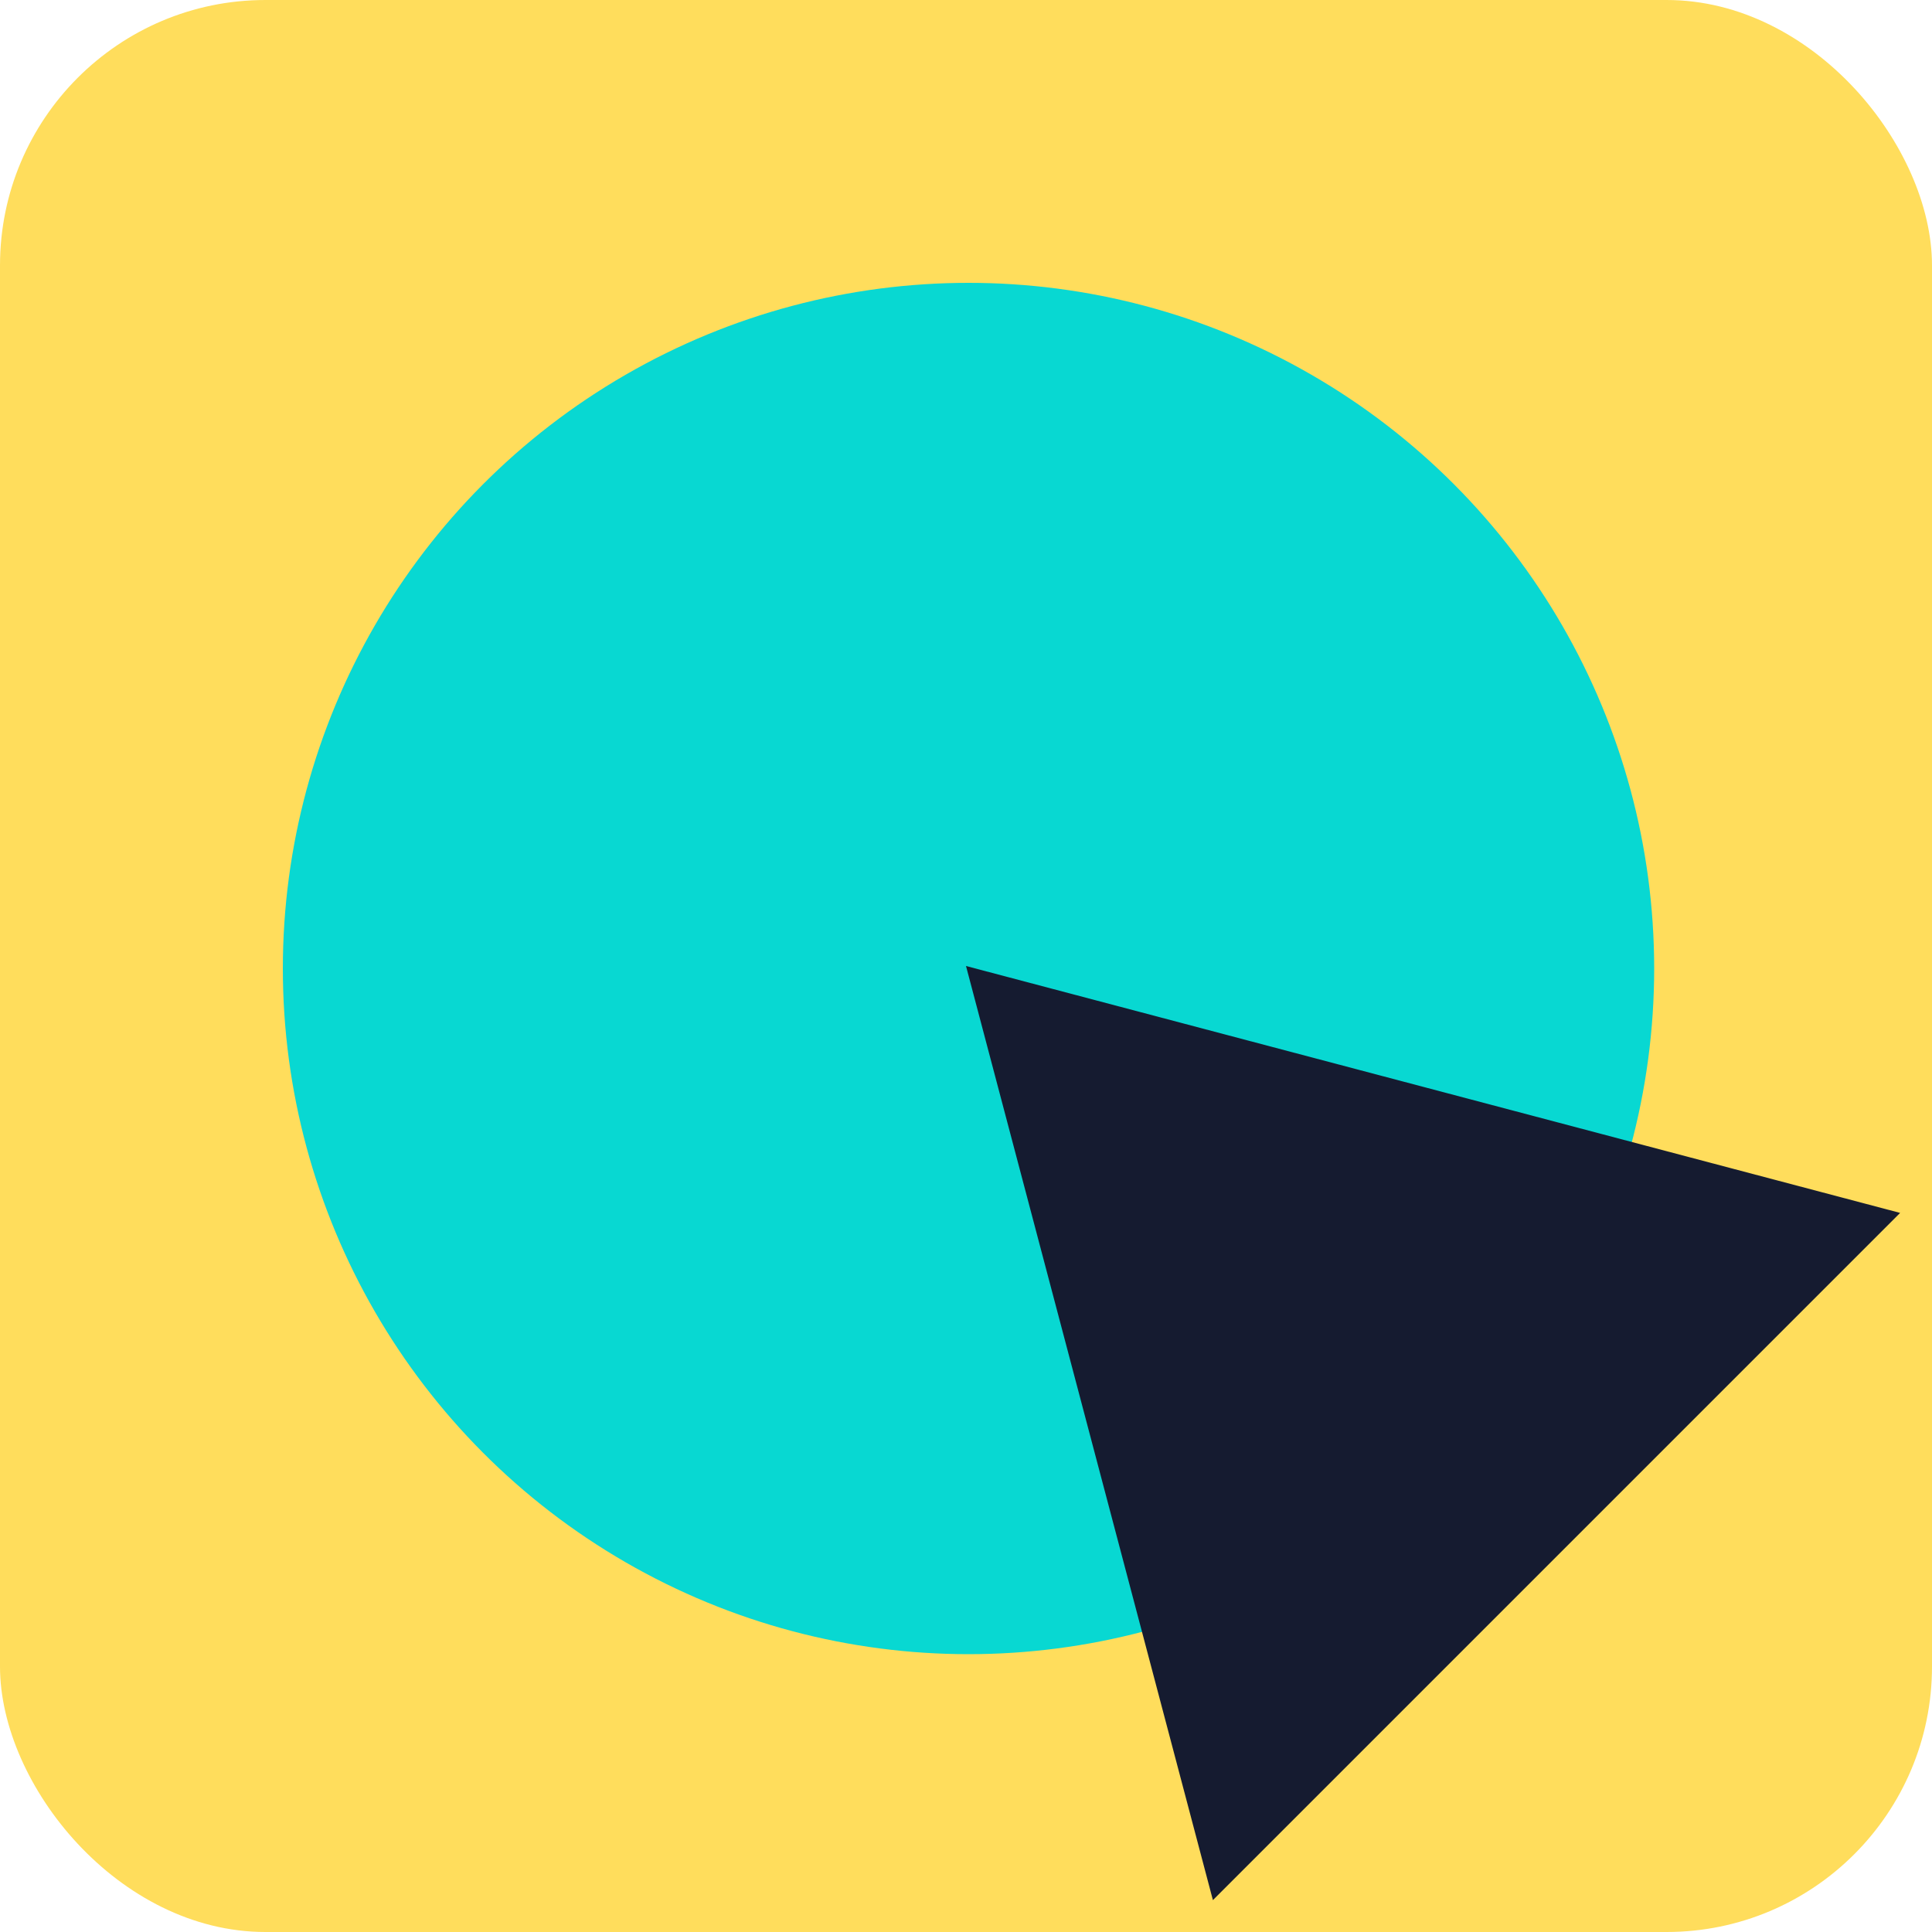
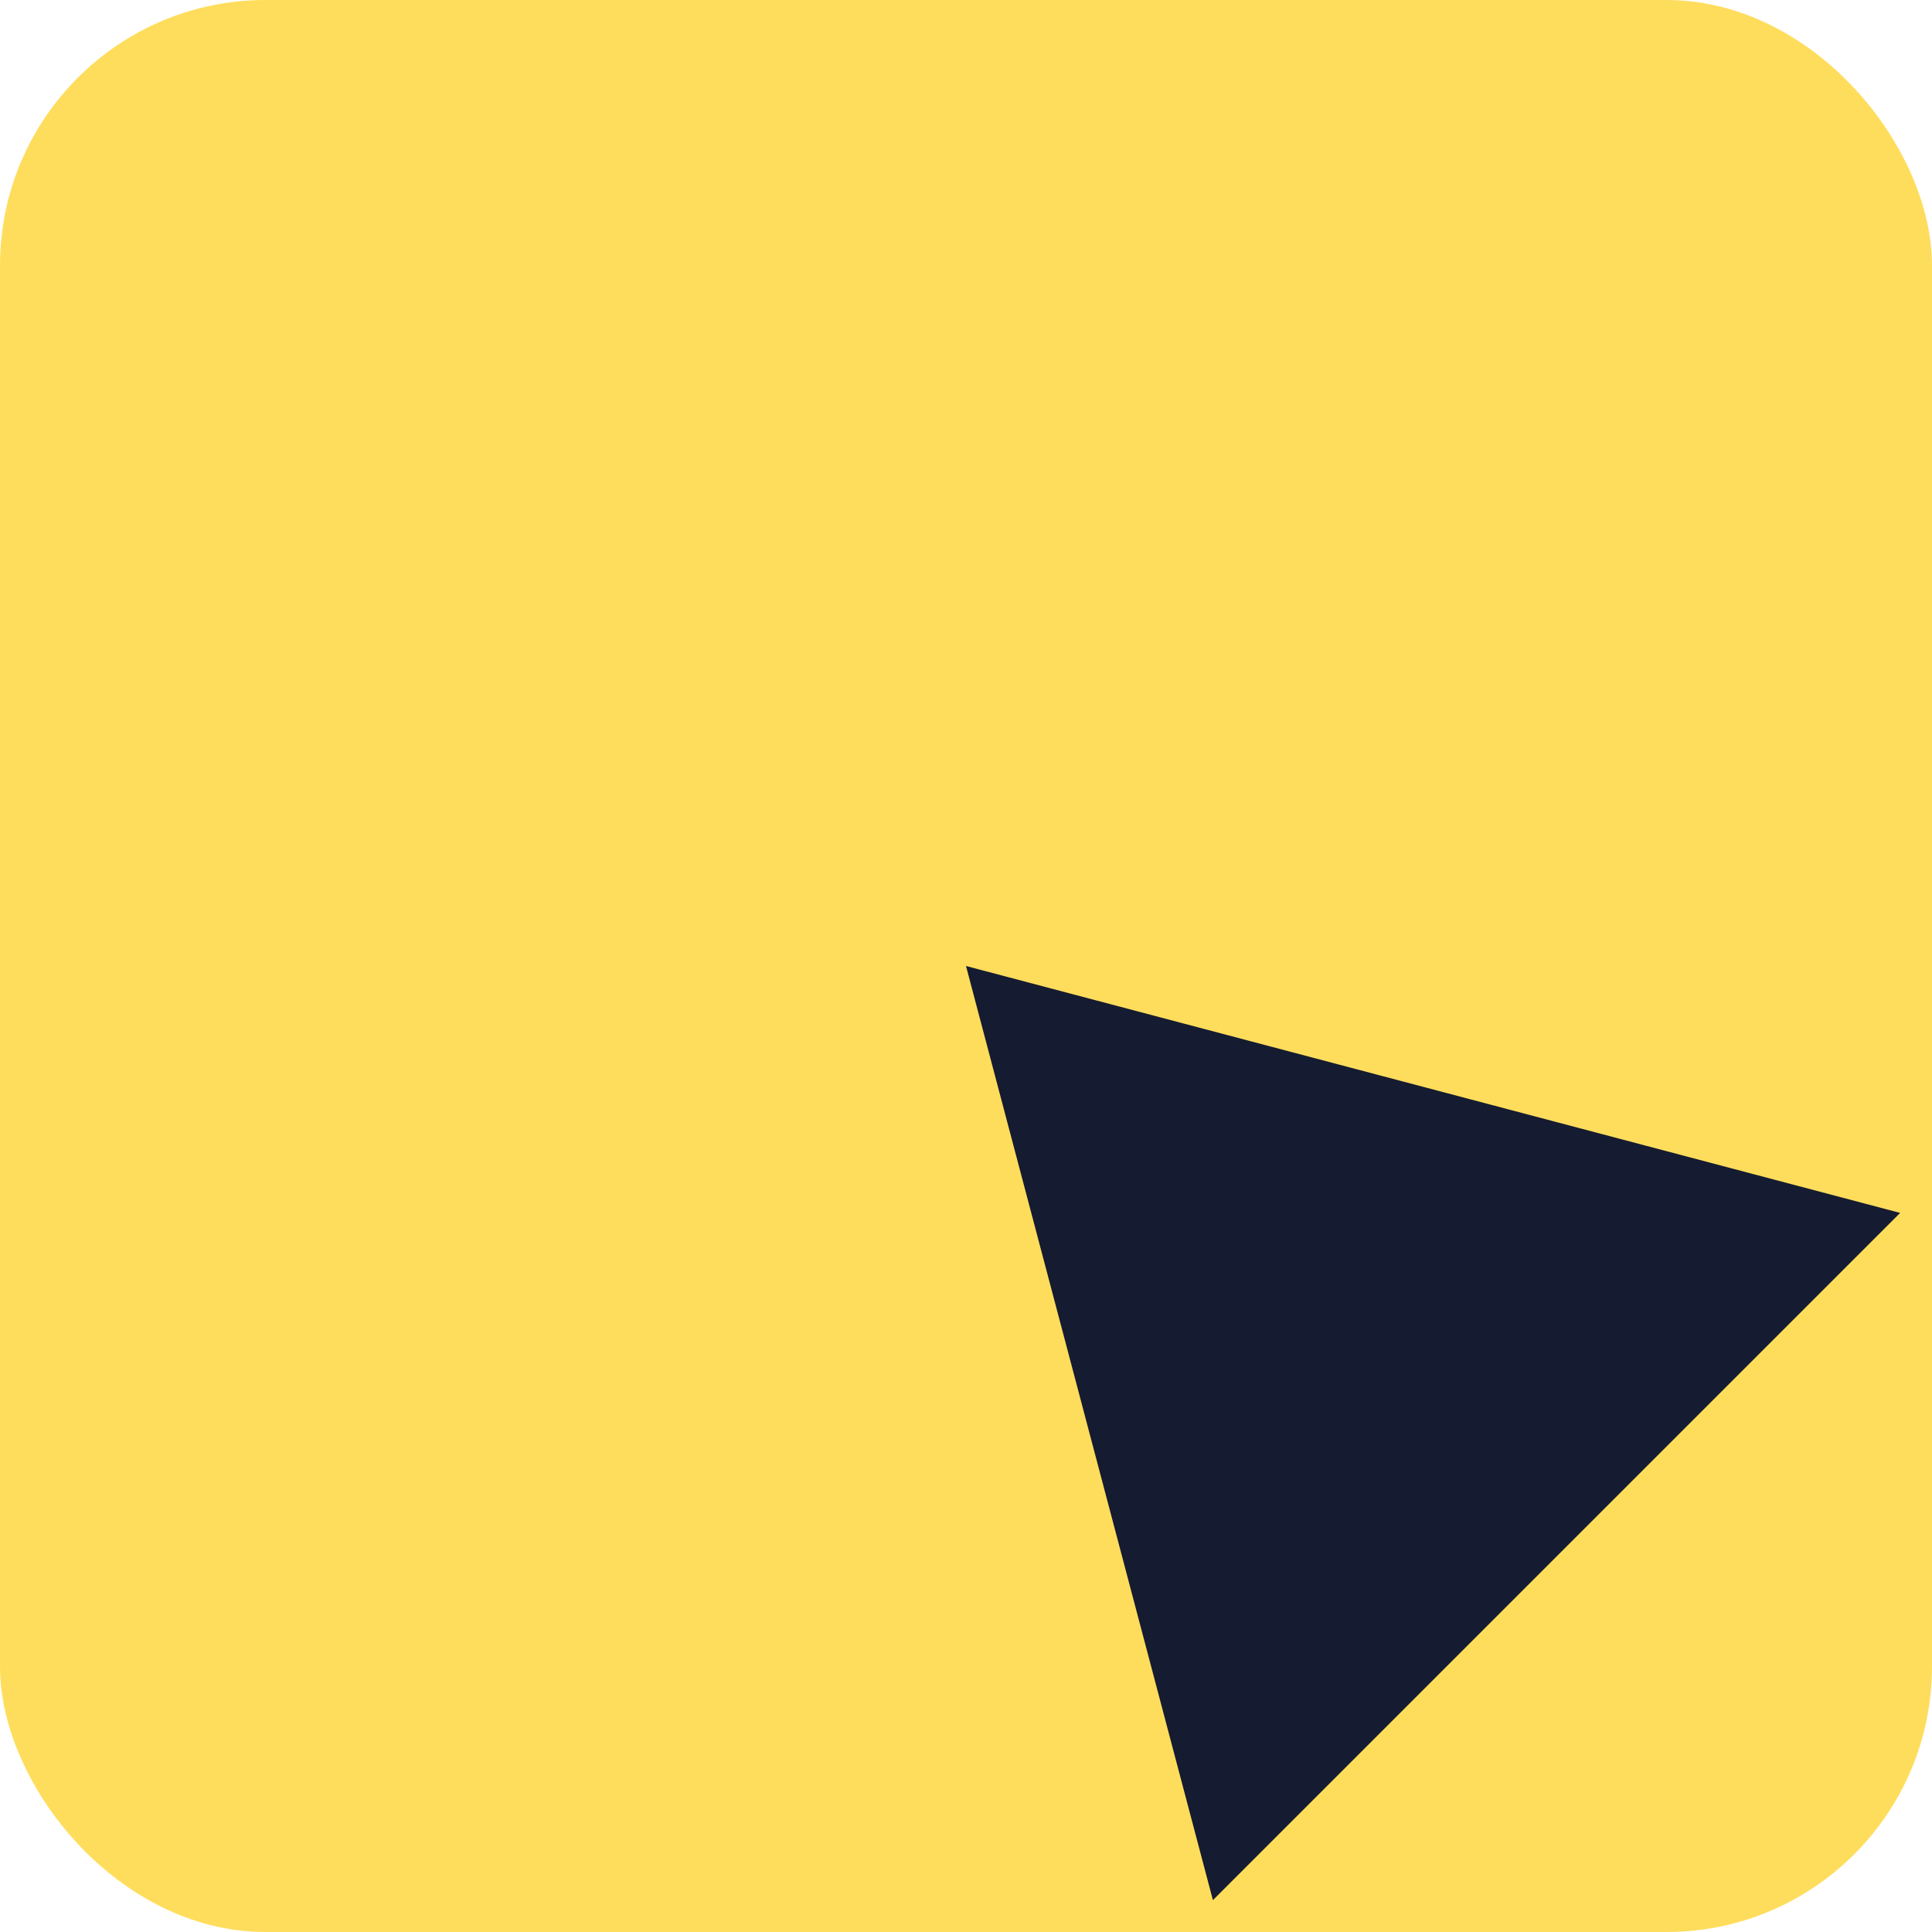
<svg xmlns="http://www.w3.org/2000/svg" id="Слой_1" data-name="Слой 1" viewBox="0 0 100 100">
  <defs>
    <style>.cls-1{fill:#ffdd5c;}.cls-2{fill:#08d8d2;}.cls-3{fill:#151b30;}</style>
  </defs>
  <rect class="cls-1" width="100" height="100" rx="13.74" />
-   <circle class="cls-2" cx="50.13" cy="50.13" r="35.49" />
  <polygon class="cls-3" points="62.78 98.35 50 50 98.35 62.78 62.78 98.35" />
</svg>